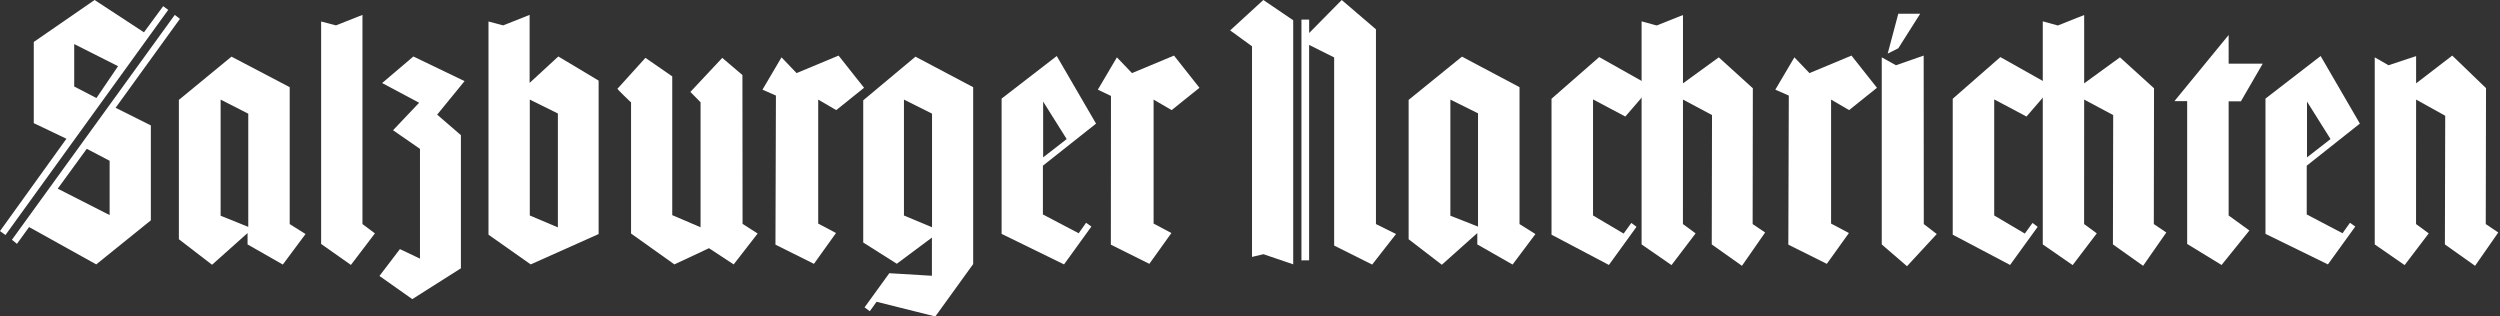
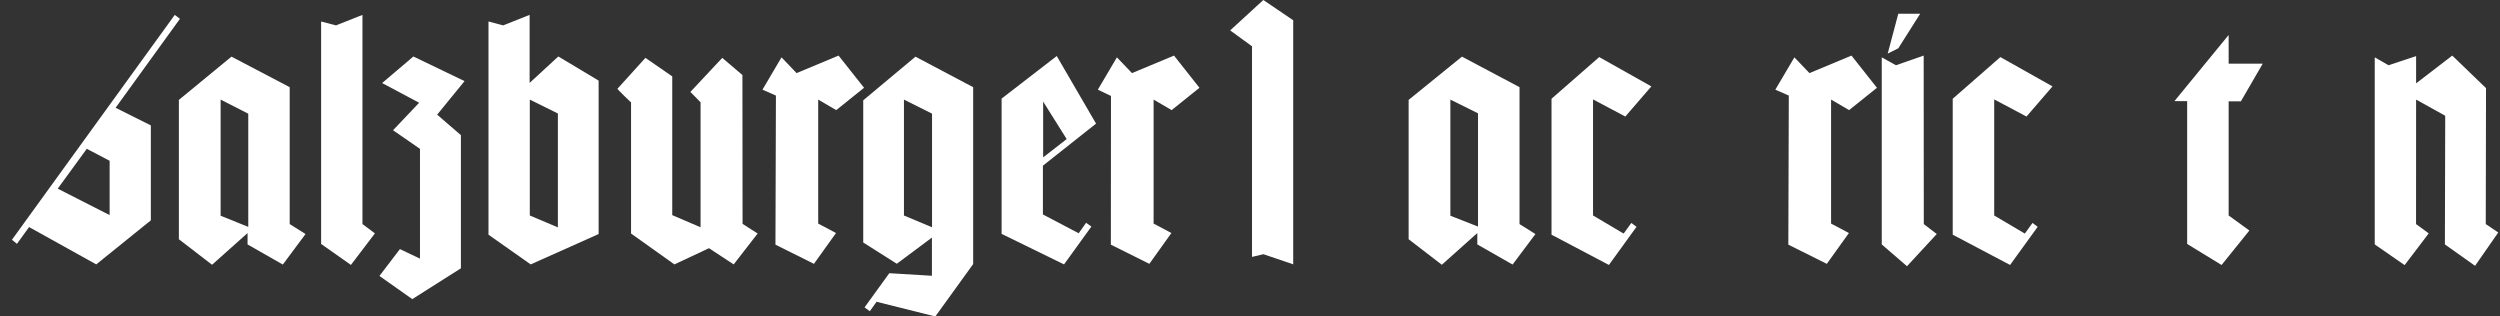
<svg xmlns="http://www.w3.org/2000/svg" height="70" viewBox="0 0 553 70" width="553">
  <rect x="0" y="0" width="553" height="70" fill="#333333" stroke="none" />
  <g fill="#fff">
    <path d="m132.416 51.766v-33.934l-8.916-5.342-6.349 5.848v-15.044l-5.848 2.32-3.249-.864v47.165l9.338 6.57 15.024-6.713zm-9.013-1.469-6.212-2.632v-25.636l6.212 3.074z" />
    <path d="m492.976 14.082h7.538l-4.828 8.331h-2.71v25.253l4.588 3.321-6.154 7.629-7.61-4.653v-31.588h-2.82l11.996-14.634z" />
    <path d="m419.383 14.433 6.134-2.138.026 37.268 2.866 2.203-6.583 7.122-5.582-4.822v-41.381z" />
    <path d="m424.744 3.041-4.841 7.642-2.346 1.176 2.346-8.818z" />
-     <path d="m304.362 6.485v43.077l4.438 2.203-5.277 6.758-8.409-4.204v-41.615l-5.537-2.768v47.646l-1.696.013v-53.267l1.703.006v2.97l7.207-7.304z" />
    <path d="m279.448 0 6.609 4.484v53.988l-6.583-2.242-2.528.598v-46.587l-4.835-3.516z" />
    <path d="m242.44 27.338-8.688-14.946-12.197 9.416v29.925l13.809 6.752 6.05-8.37-1.17-.838-1.638 2.32-7.915-4.159v-10.787l11.762-9.312zm-6.498 3.431-5.199 4.042v-12.347l5.199 8.285z" />
    <path d="m215.264 58.374v-39.087l-12.763-6.752-11.554 9.65v31.458l7.428 4.698 7.766-5.79v8.448l-9.429-.565-5.472 7.558 1.157.851c.084-.143 1.436-2.008 1.501-2.092l12.997 3.249 8.396-11.626zm-9.098-8.103-6.212-2.599v-25.642l6.212 3.106z" />
-     <path d="m172.869 12.685 3.334 3.483 9.286-3.873 5.641 7.122-6.154 4.939-3.99-2.326v27.429l3.938 2.086-4.88 6.817-8.513-4.243.104-32.979-2.976-1.306z" />
+     <path d="m172.869 12.685 3.334 3.483 9.286-3.873 5.641 7.122-6.154 4.939-3.99-2.326v27.429l3.938 2.086-4.88 6.817-8.513-4.243.104-32.979-2.976-1.306" />
    <path d="m80.176 3.295v46.268l2.755 2.06-5.309 6.979-6.589-4.64v-49.205l3.288.858z" />
    <path d="m67.583 51.766-3.503-2.203v-30.282l-12.88-6.752-11.632 9.566v30.822l7.337 5.647 7.856-7.012v2.515l7.798 4.451zm-12.665-1.579-6.115-2.469v-25.688l6.115 3.119z" />
    <path d="m39.802 4.165-1.144-.871-36.02 49.745 1.111.897 2.684-3.711 14.855 8.259 12.08-9.747v-20.996l-7.798-3.899zm-15.551 43.415-11.483-5.848 6.427-8.818 5.056 2.651z" />
-     <path d="m37.209 2.183-1.111-.819-4.256 5.784-10.917-7.148-13.452 9.28v17.961l7.22 3.451-14.693 20.424 1.209.871zm-11.099 12.457-4.776 7.044-4.919-2.547v-9.39z" />
    <path d="m339.622 51.766-3.503-2.203v-30.282l-12.737-6.752-11.794 9.566v30.822l7.343 5.647 7.85-7.012v2.515l7.798 4.451 5.062-6.752zm-12.685-1.644-6.115-2.404v-25.688l6.115 3.035z" />
    <path d="m534.442 12.412v6.024l7.999-6.141 7.467 7.2-.058 30.068 2.762 1.865-5.127 7.369-6.674-4.731.071-28.463-6.44-3.574-.013 27.533 2.807 2.06-5.335 7.018-6.609-4.575v-41.381l3.048 1.748z" />
-     <path d="m372.276 3.321v15.115l7.915-5.751 7.538 6.843-.045 30.035 2.762 1.865-5.127 7.369-6.68-4.731.058-28.612-6.42-3.425-.013 27.533 2.807 2.06-5.335 7.018-6.615-4.575v-49.342l3.334.916z" />
    <path d="m353.743 12.626 11.535 6.485-5.758 6.667-7.142-3.789v25.675l6.771 4.003 1.703-2.352 1.144.858-6.108 8.435-12.691-6.693v-30.074z" />
    <path d="m247.06 12.685 3.334 3.483 9.293-3.873 5.634 7.122-6.154 4.939-3.99-2.326v27.429l3.938 2.086-4.88 6.817-8.513-4.243.026-32.895-2.905-1.391z" />
    <path d="m91.438 12.496 11.32 5.446-6.056 7.415 5.251 4.542v29.45l-10.755 6.817-7.265-5.127 4.529-5.939 4.438 2.112v-24.284l-5.959-4.12 5.771-6.082-8.188-4.354z" />
    <path d="m142.775 12.802 5.926 4.094v30.692l6.264 2.684v-27.65l-2.255-2.287 7.057-7.532 4.458 3.795.032 32.921 3.334 2.138-5.303 6.83-5.459-3.587-7.649 3.587-9.592-6.83v-29.035c0 .104-3.08-2.944-3.022-2.97l6.199-6.849z" />
    <path d="m396.918 12.685 3.334 3.483 9.293-3.873 5.634 7.122-6.154 4.939-3.99-2.326v27.429l3.944 2.086-4.887 6.817-8.513-4.243.104-32.979-2.983-1.306z" />
-     <path d="m522.004 27.338-8.682-14.946-12.197 9.416v29.925l13.809 6.752 6.05-8.37-1.17-.838-1.644 2.32-7.921-4.159v-10.787zm-6.498 3.431-5.199 4.042v-12.347l5.199 8.285z" />
-     <path d="m461.017 3.321v15.115l7.915-5.751 7.538 6.843-.045 30.035 2.762 1.865-5.134 7.369-6.674-4.731.058-28.612-6.42-3.425-.013 27.533 2.801 2.06-5.335 7.018-6.609-4.575v-49.342l3.334.916z" />
    <path d="m442.484 12.626 11.528 6.485-5.751 6.667-7.142-3.789v25.675l6.771 4.003 1.703-2.352 1.144.858-6.108 8.435-12.685-6.693v-30.074z" />
  </g>
</svg>